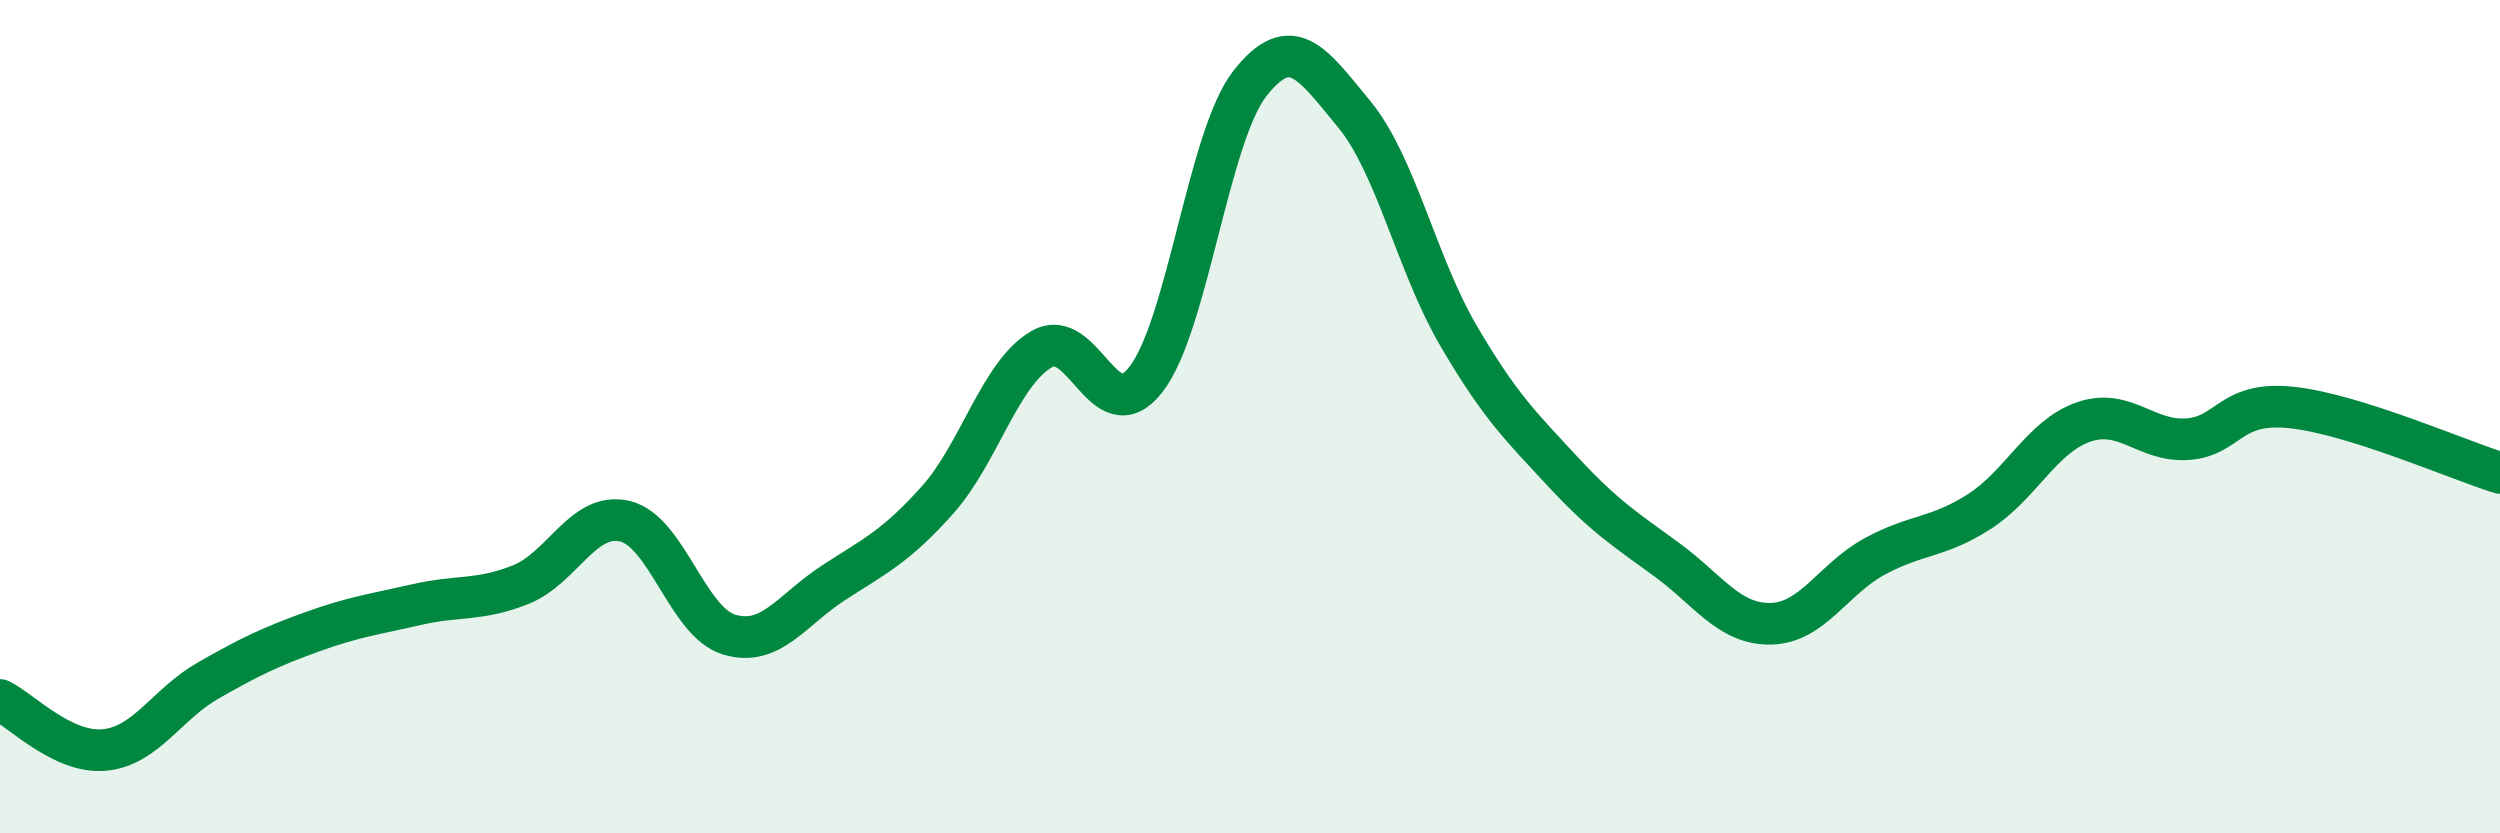
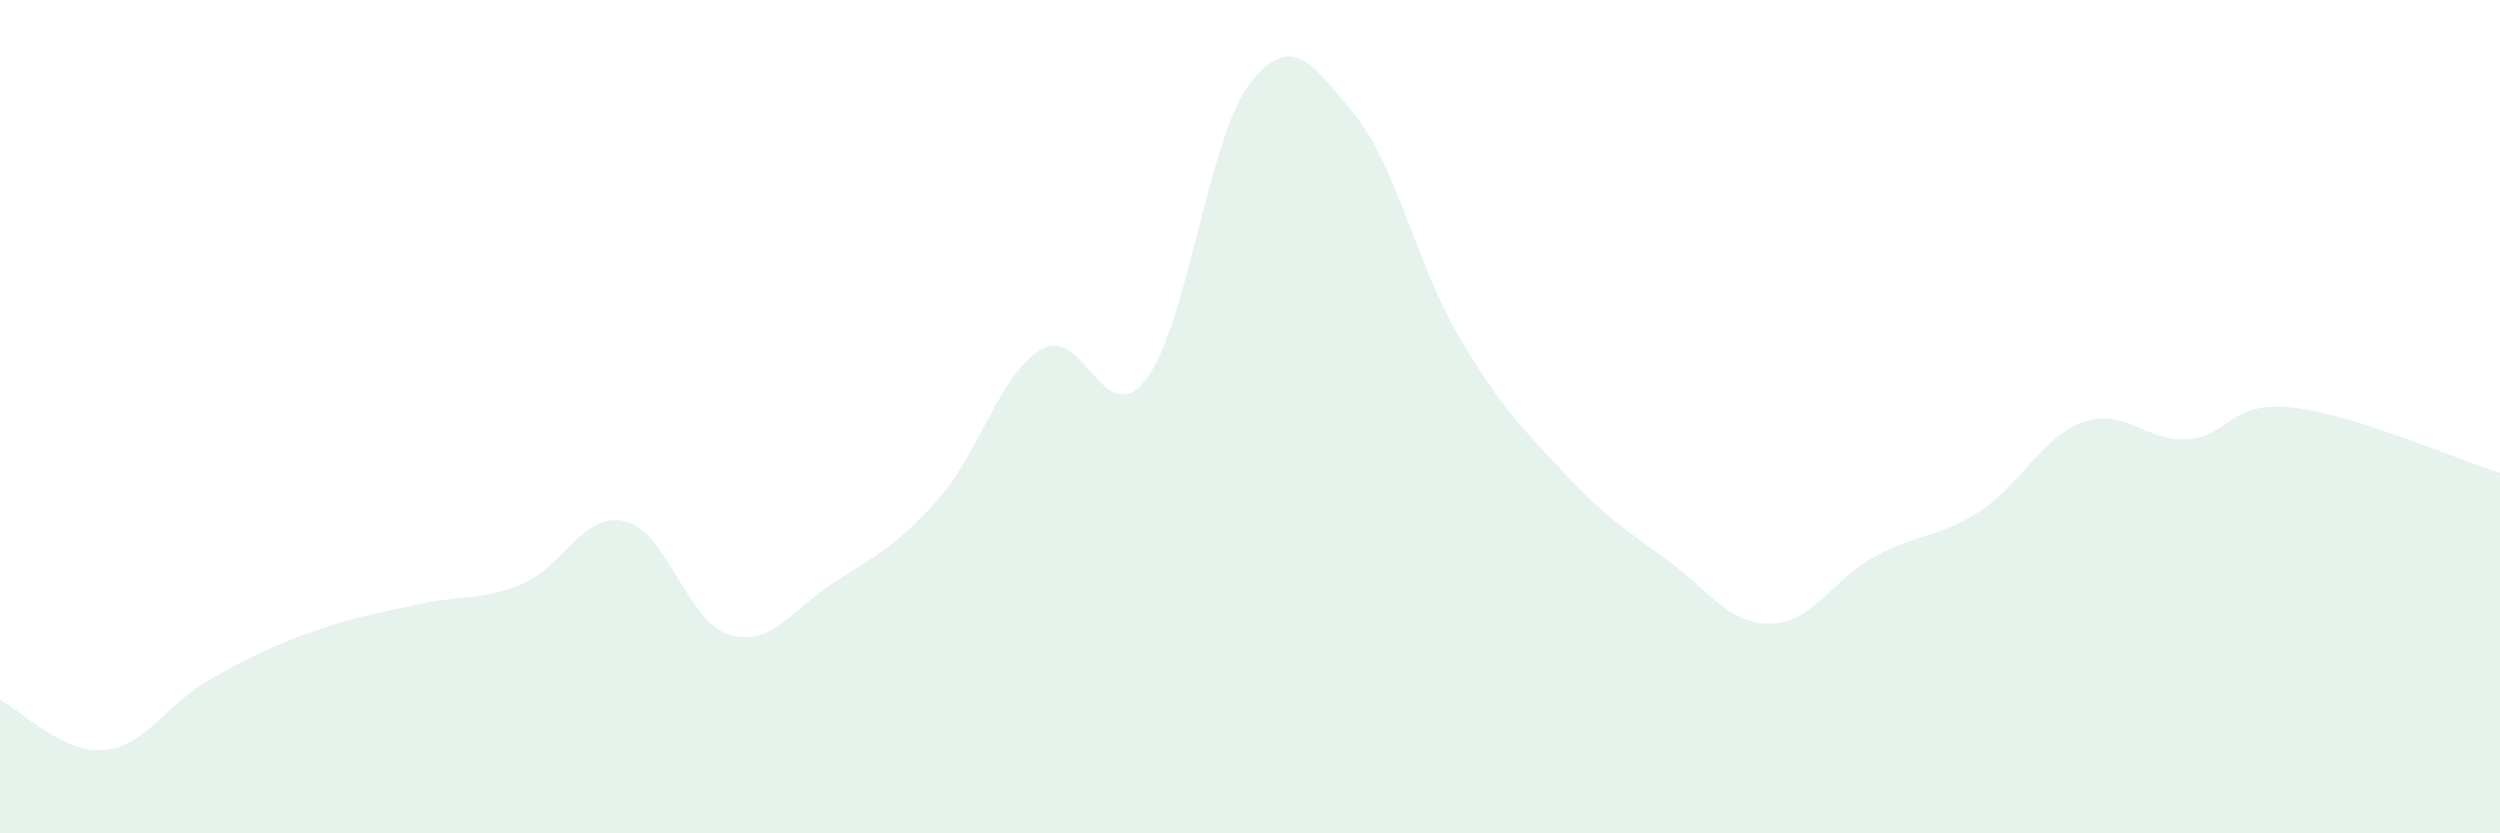
<svg xmlns="http://www.w3.org/2000/svg" width="60" height="20" viewBox="0 0 60 20">
  <path d="M 0,16.8 C 0.5,17.04 1.5,18.09 2.5,18 C 3.5,17.91 4,16.9 5,16.33 C 6,15.76 6.5,15.52 7.5,15.16 C 8.5,14.8 9,14.74 10,14.51 C 11,14.28 11.5,14.43 12.5,14.03 C 13.5,13.63 14,12.27 15,12.51 C 16,12.75 16.5,14.93 17.5,15.23 C 18.5,15.53 19,14.64 20,13.99 C 21,13.34 21.5,13.12 22.5,12 C 23.5,10.88 24,8.96 25,8.38 C 26,7.8 26.5,10.39 27.5,9.11 C 28.5,7.83 29,3.27 30,2 C 31,0.73 31.5,1.53 32.5,2.74 C 33.5,3.95 34,6.34 35,8.05 C 36,9.76 36.5,10.23 37.5,11.31 C 38.5,12.39 39,12.7 40,13.43 C 41,14.16 41.5,14.99 42.5,14.97 C 43.5,14.95 44,13.89 45,13.35 C 46,12.81 46.5,12.92 47.5,12.28 C 48.5,11.64 49,10.48 50,10.13 C 51,9.78 51.5,10.61 52.5,10.54 C 53.5,10.47 53.5,9.62 55,9.78 C 56.5,9.94 59,11.04 60,11.35L60 20L0 20Z" fill="#008740" opacity="0.1" stroke-linecap="round" stroke-linejoin="round" />
-   <path d="M 0,16.8 C 0.5,17.04 1.5,18.09 2.5,18 C 3.5,17.91 4,16.9 5,16.33 C 6,15.76 6.5,15.52 7.5,15.16 C 8.5,14.8 9,14.74 10,14.51 C 11,14.28 11.5,14.43 12.5,14.03 C 13.5,13.63 14,12.27 15,12.51 C 16,12.75 16.5,14.93 17.5,15.23 C 18.5,15.53 19,14.64 20,13.99 C 21,13.34 21.5,13.12 22.5,12 C 23.5,10.88 24,8.96 25,8.38 C 26,7.8 26.5,10.39 27.5,9.11 C 28.5,7.83 29,3.27 30,2 C 31,0.73 31.5,1.53 32.5,2.74 C 33.5,3.95 34,6.34 35,8.05 C 36,9.76 36.5,10.23 37.5,11.31 C 38.5,12.39 39,12.7 40,13.43 C 41,14.16 41.5,14.99 42.5,14.97 C 43.5,14.95 44,13.89 45,13.35 C 46,12.81 46.5,12.92 47.5,12.28 C 48.5,11.64 49,10.48 50,10.13 C 51,9.78 51.5,10.61 52.5,10.54 C 53.5,10.47 53.5,9.62 55,9.78 C 56.5,9.94 59,11.04 60,11.35" stroke="#008740" stroke-width="1" fill="none" stroke-linecap="round" stroke-linejoin="round" />
</svg>